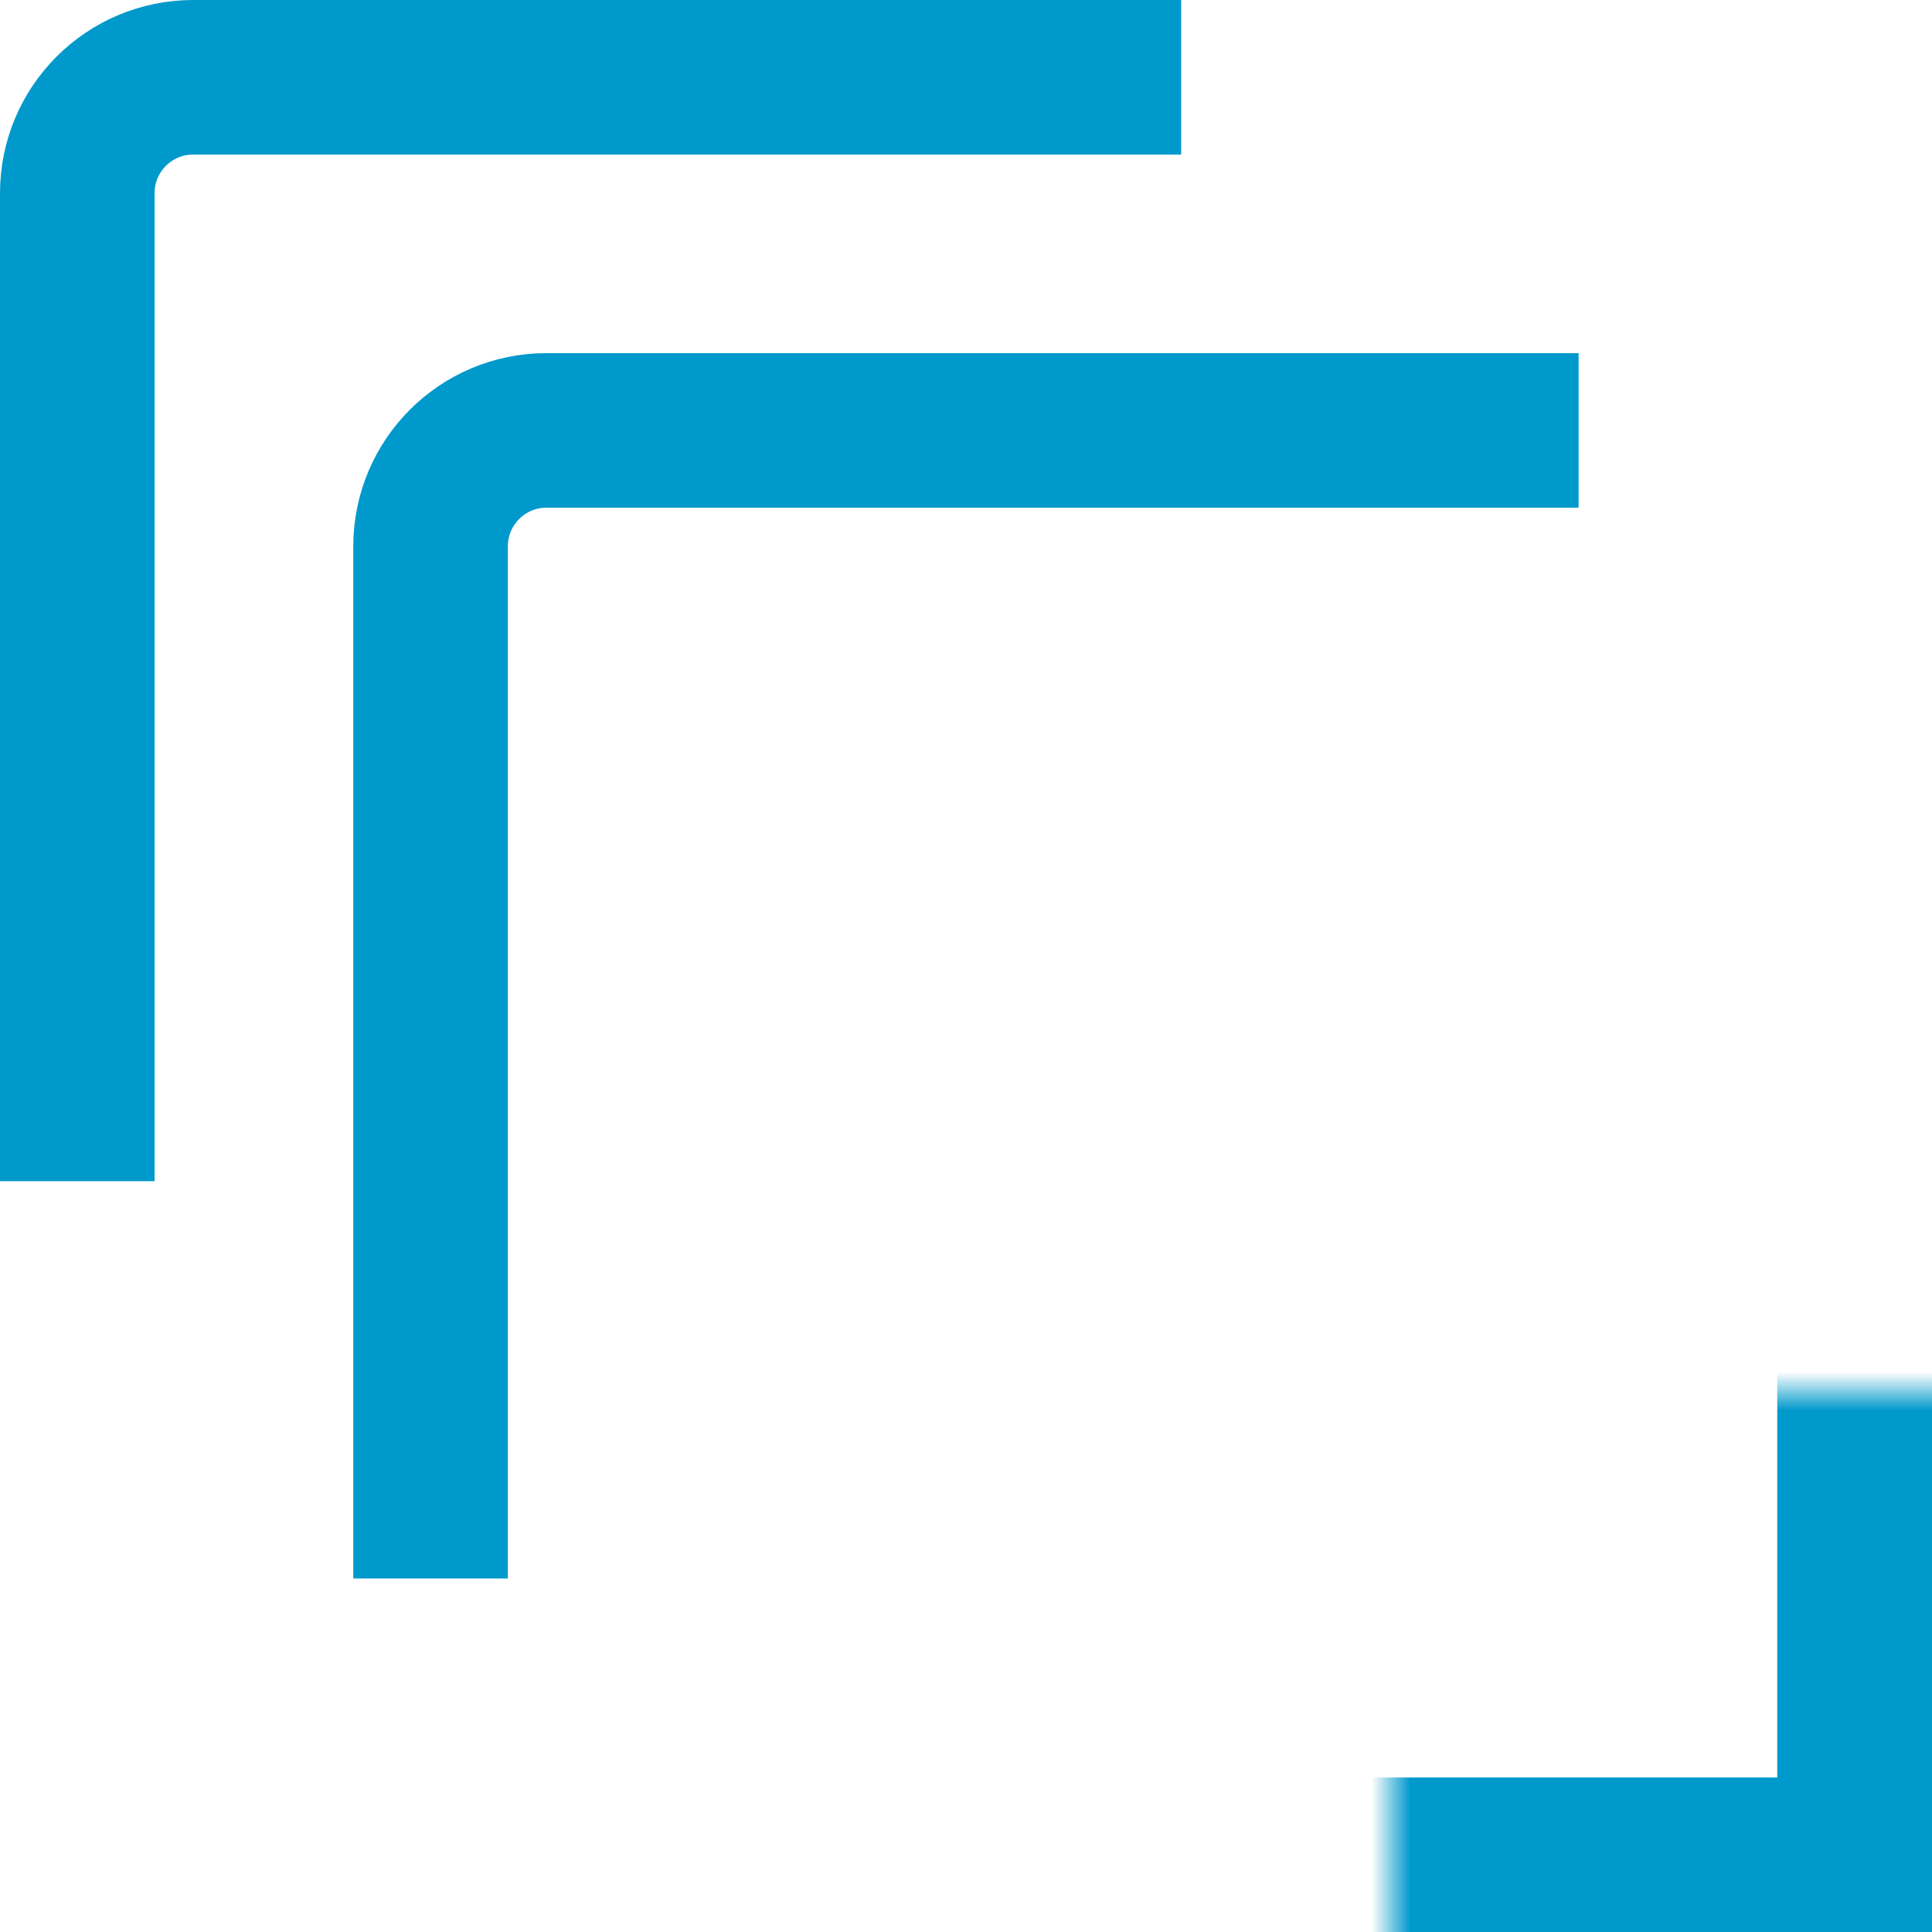
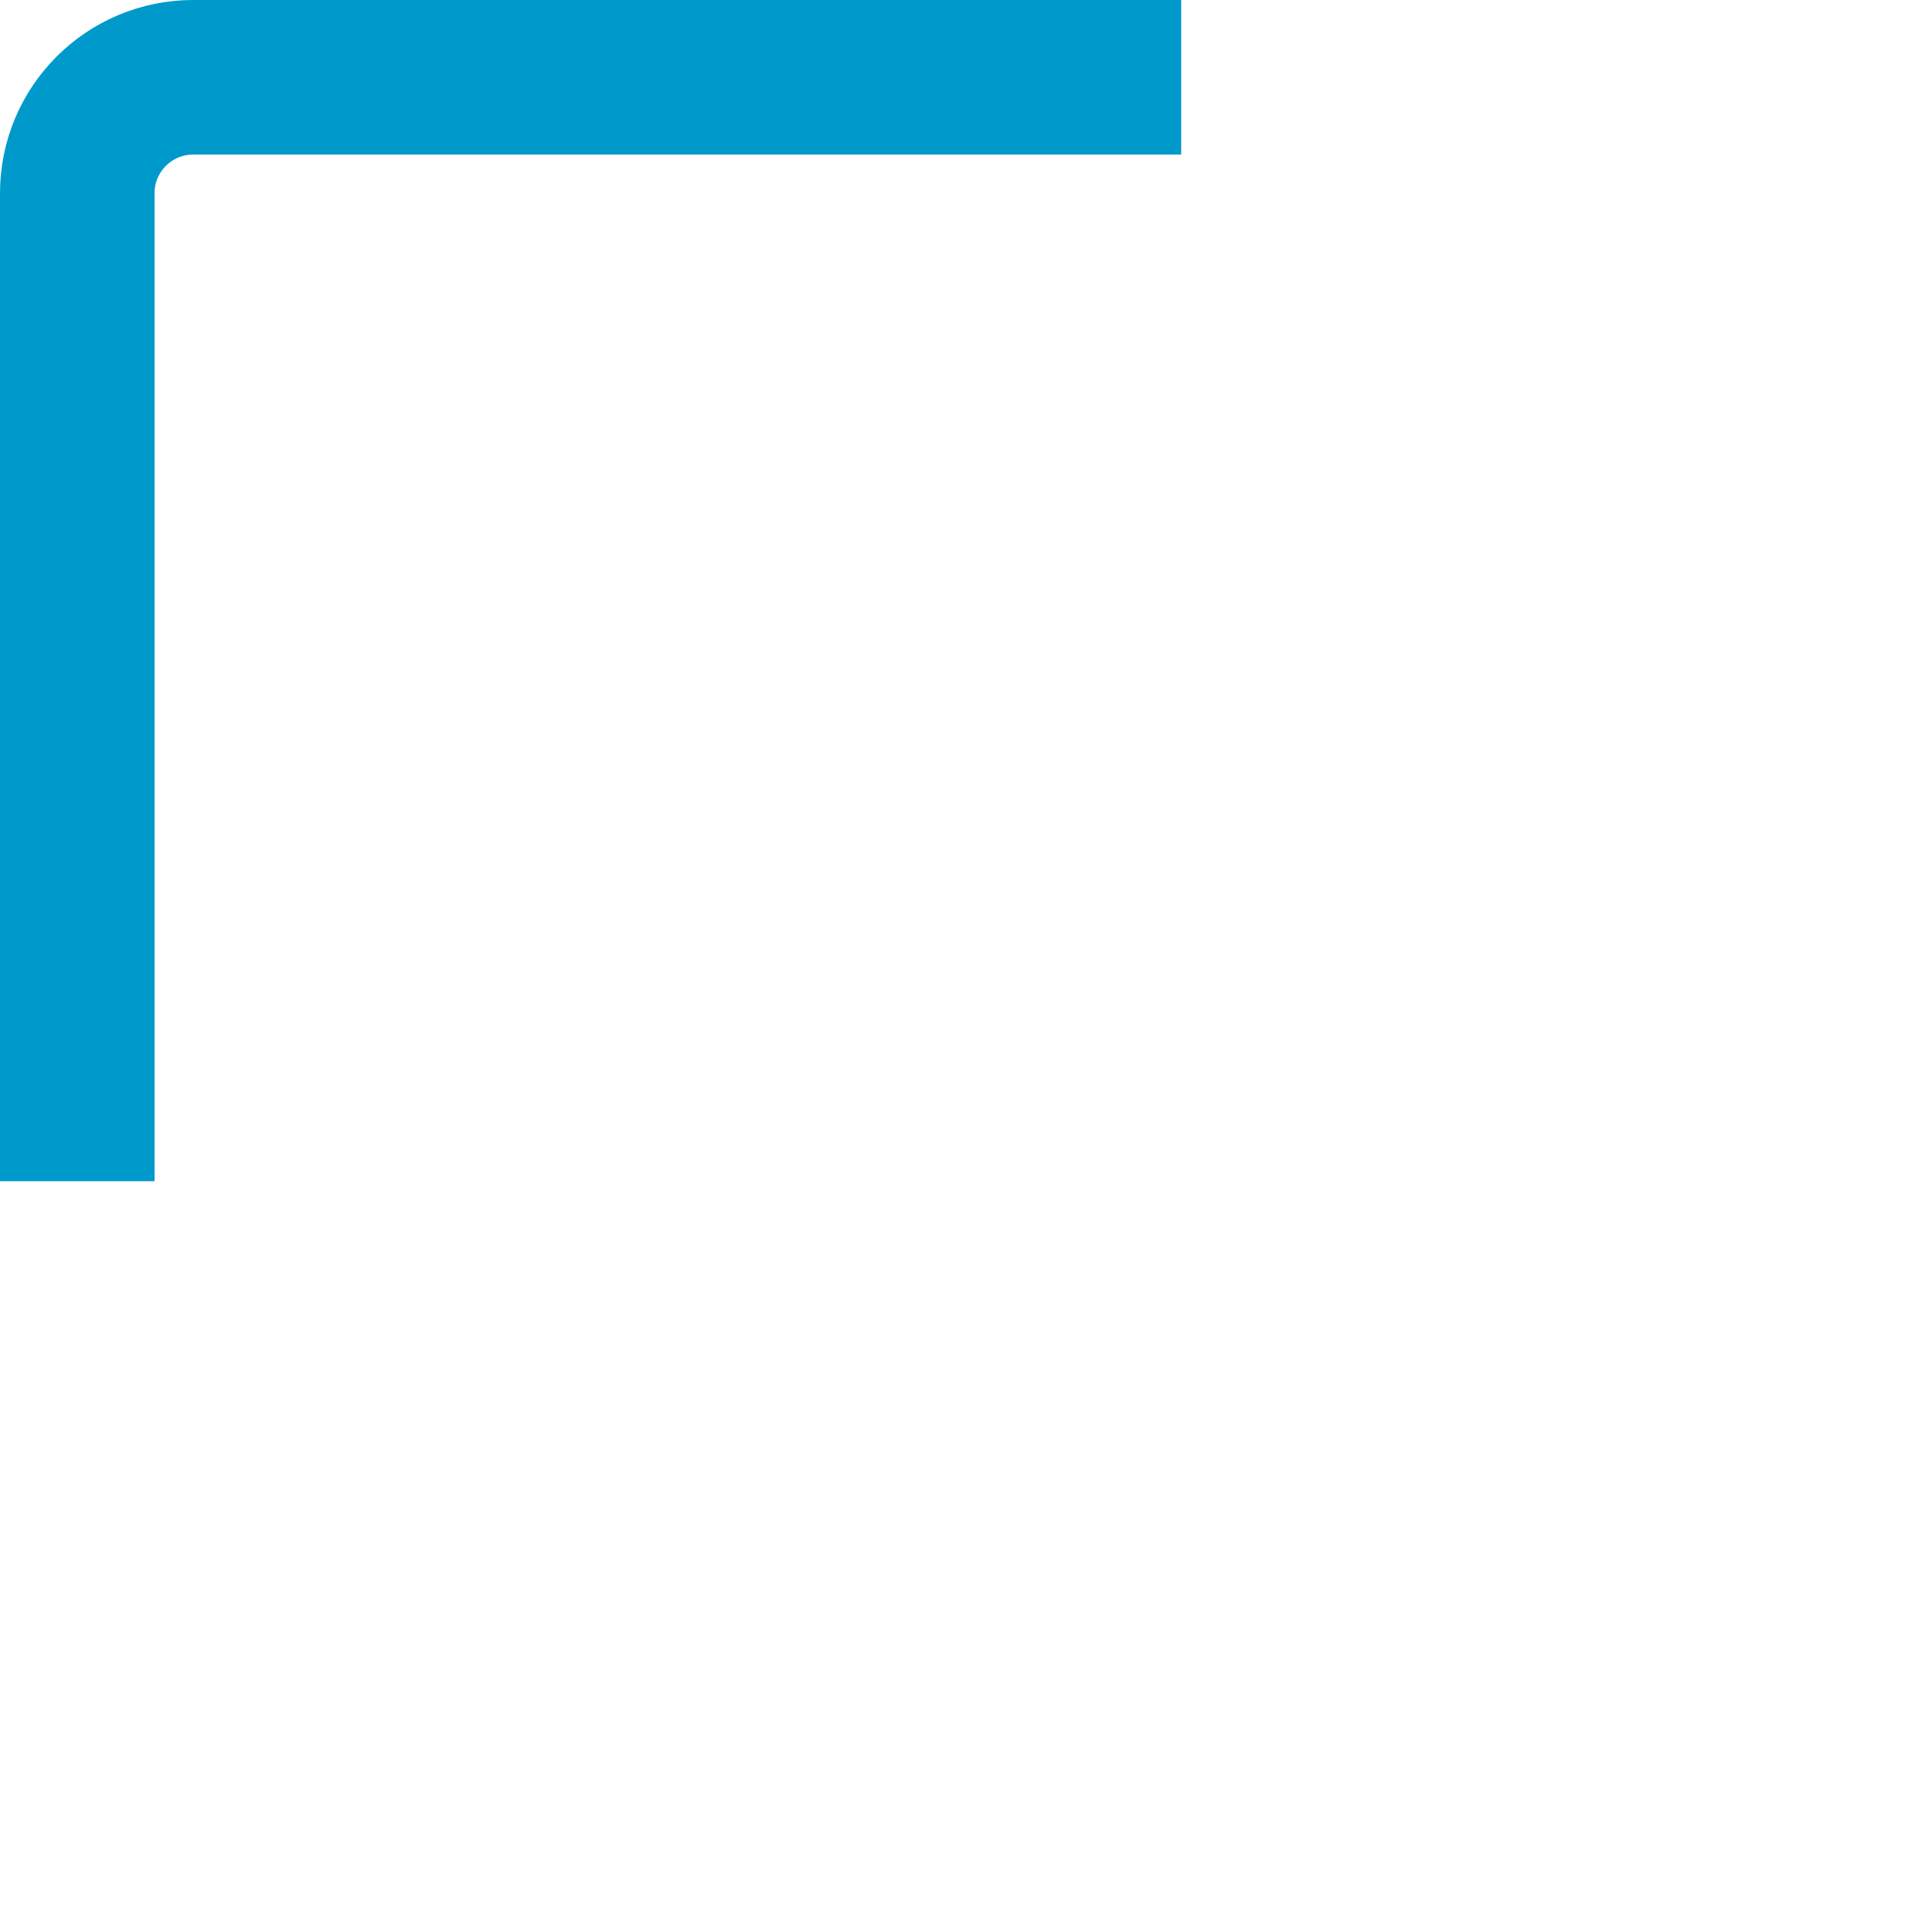
<svg xmlns="http://www.w3.org/2000/svg" width="50" height="50" viewBox="0 0 50 50" fill="none">
  <mask id="path-1-inside-1_1474_3476" fill="white">
-     <rect x="17.998" y="18.004" width="31.997" height="31.997" rx="3" />
-   </mask>
-   <rect x="17.998" y="18.004" width="31.997" height="31.997" rx="3" stroke="#0099CC" stroke-width="8" mask="url(#path-1-inside-1_1474_3476)" />
-   <path d="M40.854 11.139H14.143C12.486 11.139 11.143 12.482 11.143 14.139V40.85" stroke="#0099CC" stroke-width="4" />
+     </mask>
  <path d="M30.569 2H5C3.343 2 2 3.343 2 5V30.569" stroke="#0099CC" stroke-width="4" />
</svg>